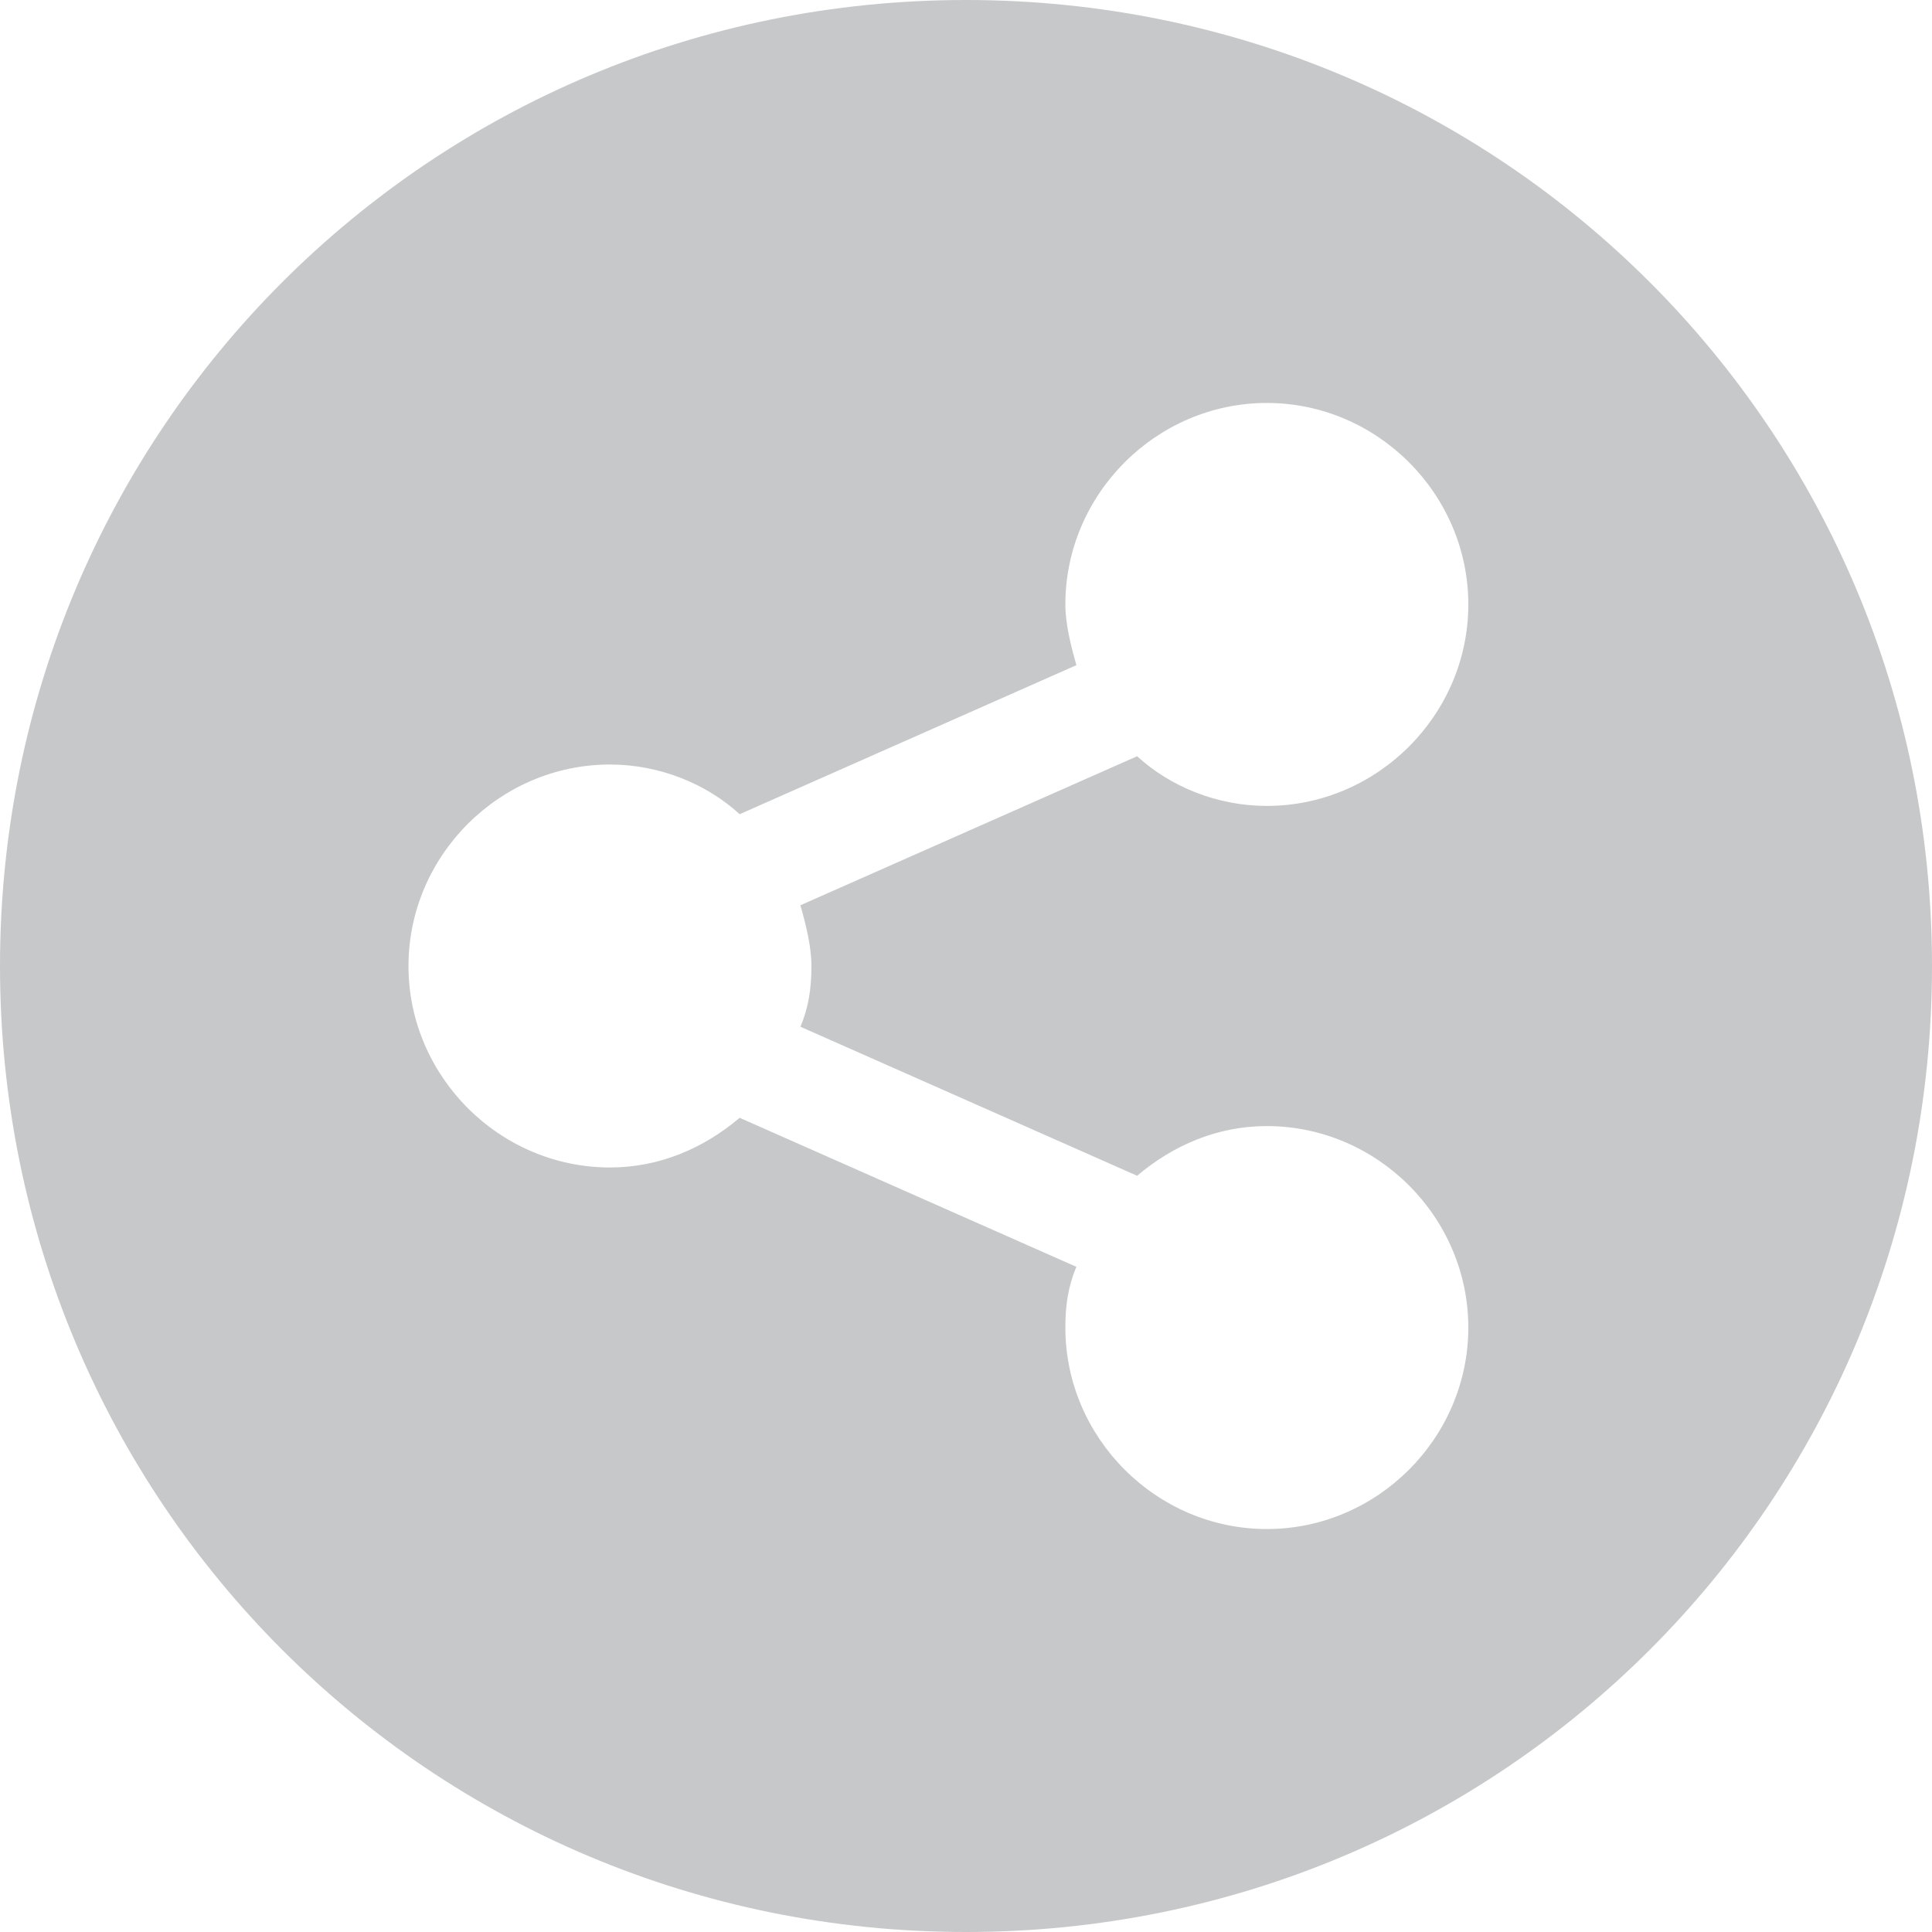
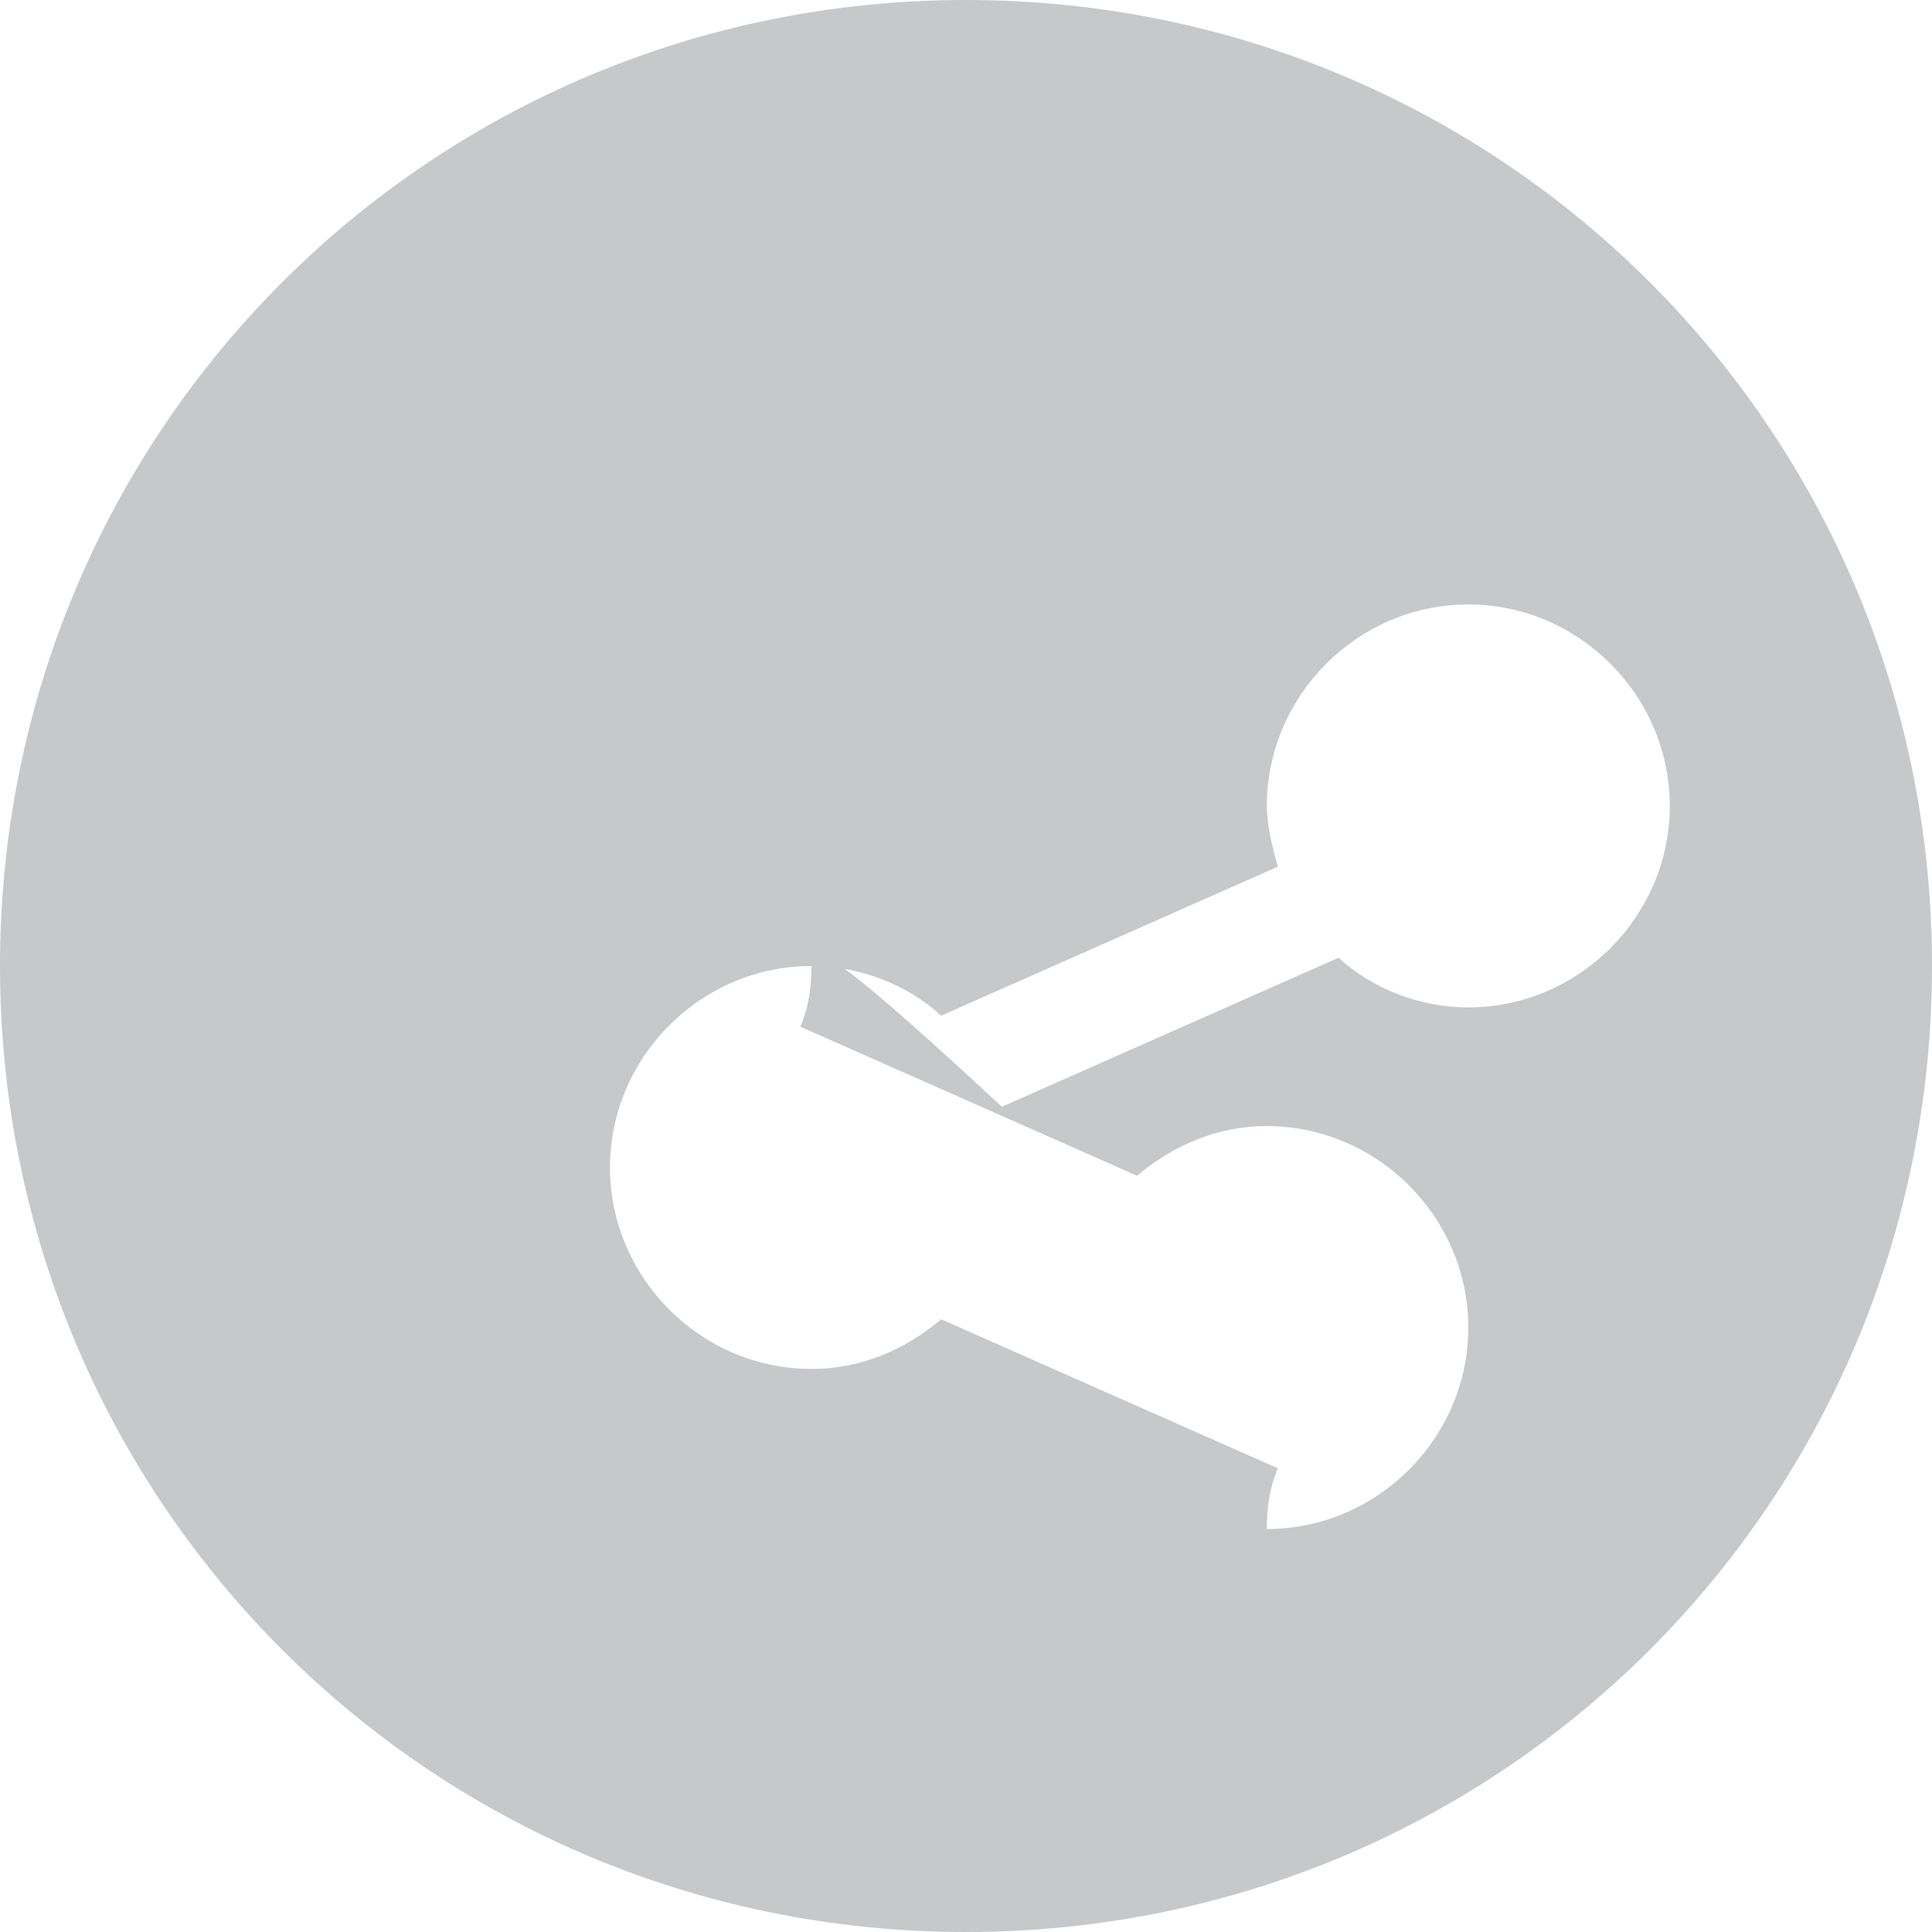
<svg xmlns="http://www.w3.org/2000/svg" version="1.1" id="Livello_1" x="0px" y="0px" width="70px" height="70px" viewBox="-281 386.1 70 70" style="enable-background:new -281 386.1 70 70;" xml:space="preserve">
  <style type="text/css">
	.st0{fill:#C7C8C9;}
</style>
-   <path class="st0" d="M-246,386.1c-19.4,0-35,15.6-35,35s15.6,35,35,35s35-15.6,35-35S-226.6,386.1-246,386.1z M-251.6,421.1  c0,0.8-0.1,1.5-0.4,2.2l12.2,5.4c1.3-1.1,2.9-1.8,4.7-1.8c4,0,7.3,3.3,7.3,7.3c0,4-3.3,7.3-7.3,7.3c-4,0-7.3-3.3-7.3-7.3  c0-0.8,0.1-1.5,0.4-2.2l-12.2-5.4c-1.3,1.1-2.9,1.8-4.7,1.8c-4,0-7.3-3.3-7.3-7.3s3.3-7.3,7.3-7.3c1.8,0,3.5,0.7,4.7,1.8l12.2-5.4  c-0.2-0.7-0.4-1.5-0.4-2.2c0-4,3.3-7.3,7.3-7.3c4,0,7.3,3.3,7.3,7.3c0,4-3.3,7.3-7.3,7.3c-1.8,0-3.5-0.7-4.7-1.8l-12.2,5.4  C-251.8,419.6-251.6,420.4-251.6,421.1z" />
+   <path class="st0" d="M-246,386.1c-19.4,0-35,15.6-35,35s15.6,35,35,35s35-15.6,35-35S-226.6,386.1-246,386.1z M-251.6,421.1  c0,0.8-0.1,1.5-0.4,2.2l12.2,5.4c1.3-1.1,2.9-1.8,4.7-1.8c4,0,7.3,3.3,7.3,7.3c0,4-3.3,7.3-7.3,7.3c0-0.8,0.1-1.5,0.4-2.2l-12.2-5.4c-1.3,1.1-2.9,1.8-4.7,1.8c-4,0-7.3-3.3-7.3-7.3s3.3-7.3,7.3-7.3c1.8,0,3.5,0.7,4.7,1.8l12.2-5.4  c-0.2-0.7-0.4-1.5-0.4-2.2c0-4,3.3-7.3,7.3-7.3c4,0,7.3,3.3,7.3,7.3c0,4-3.3,7.3-7.3,7.3c-1.8,0-3.5-0.7-4.7-1.8l-12.2,5.4  C-251.8,419.6-251.6,420.4-251.6,421.1z" />
</svg>